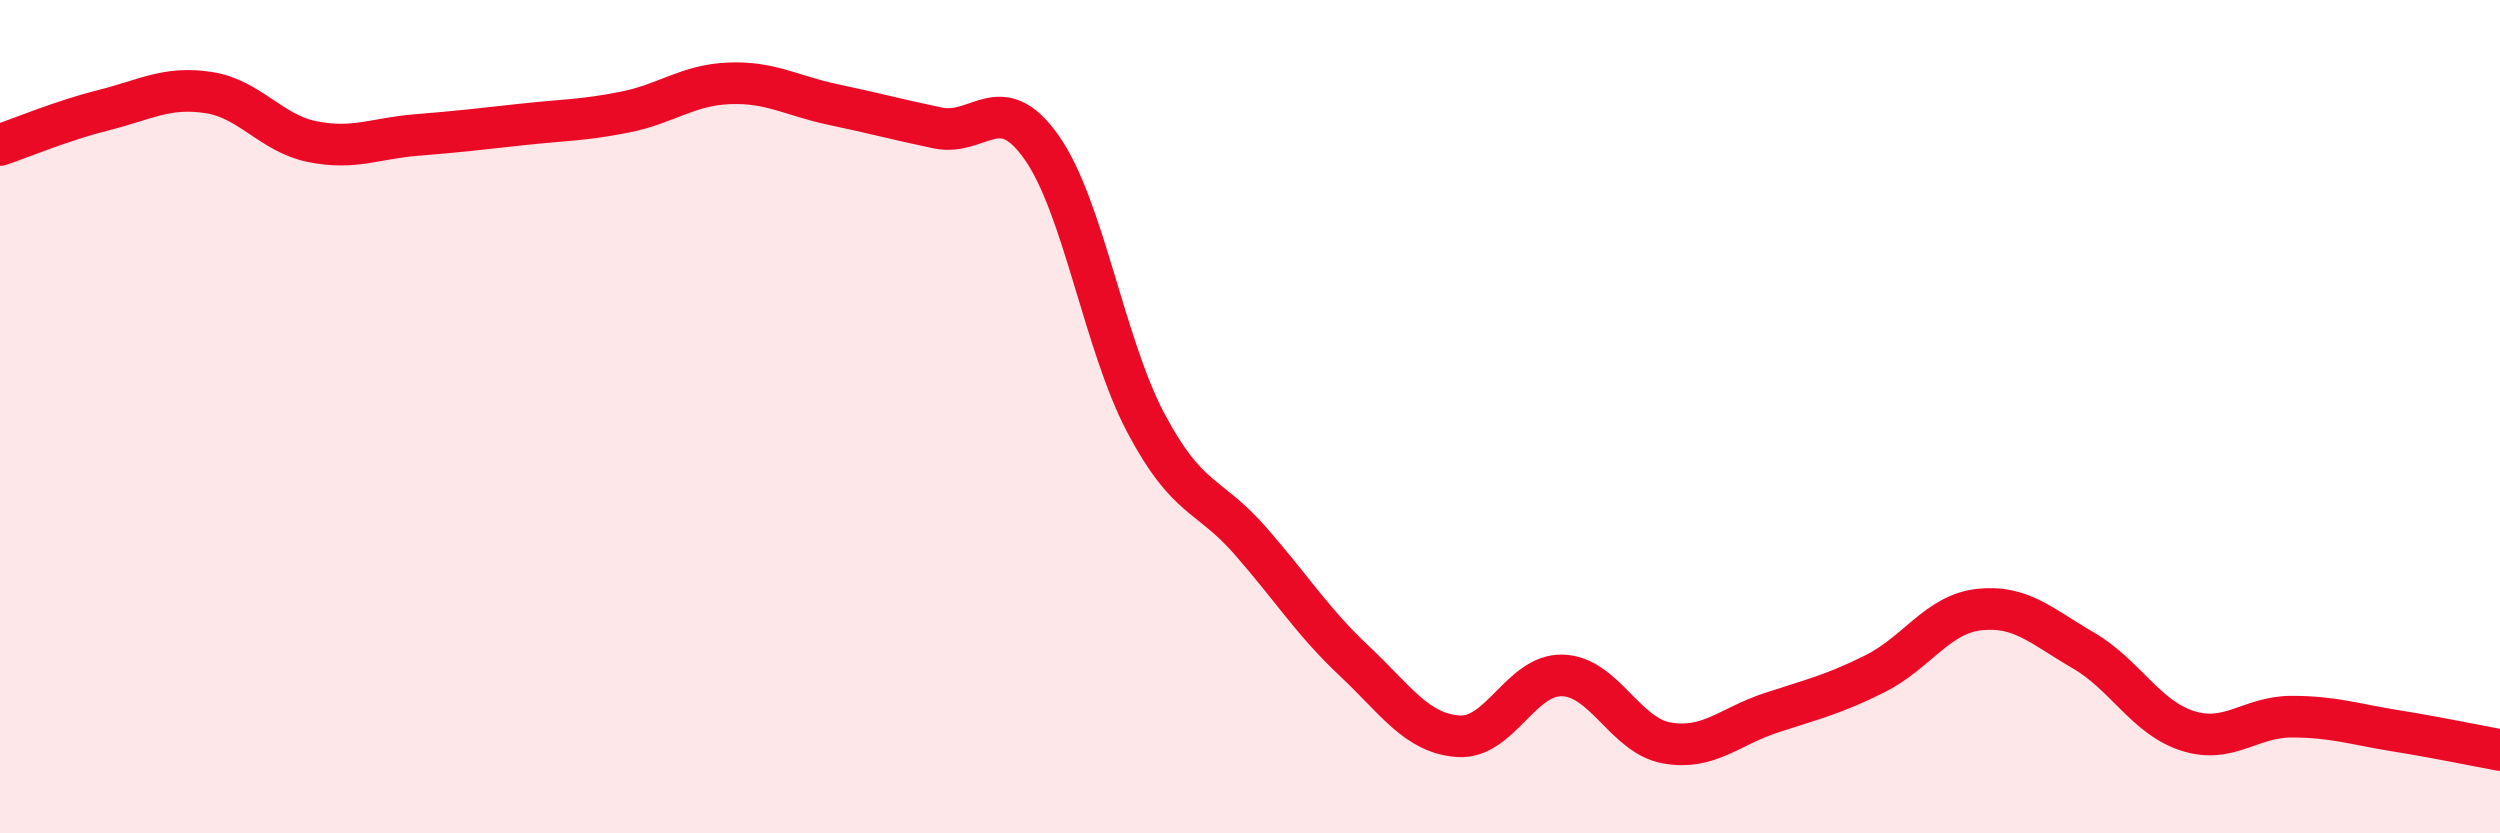
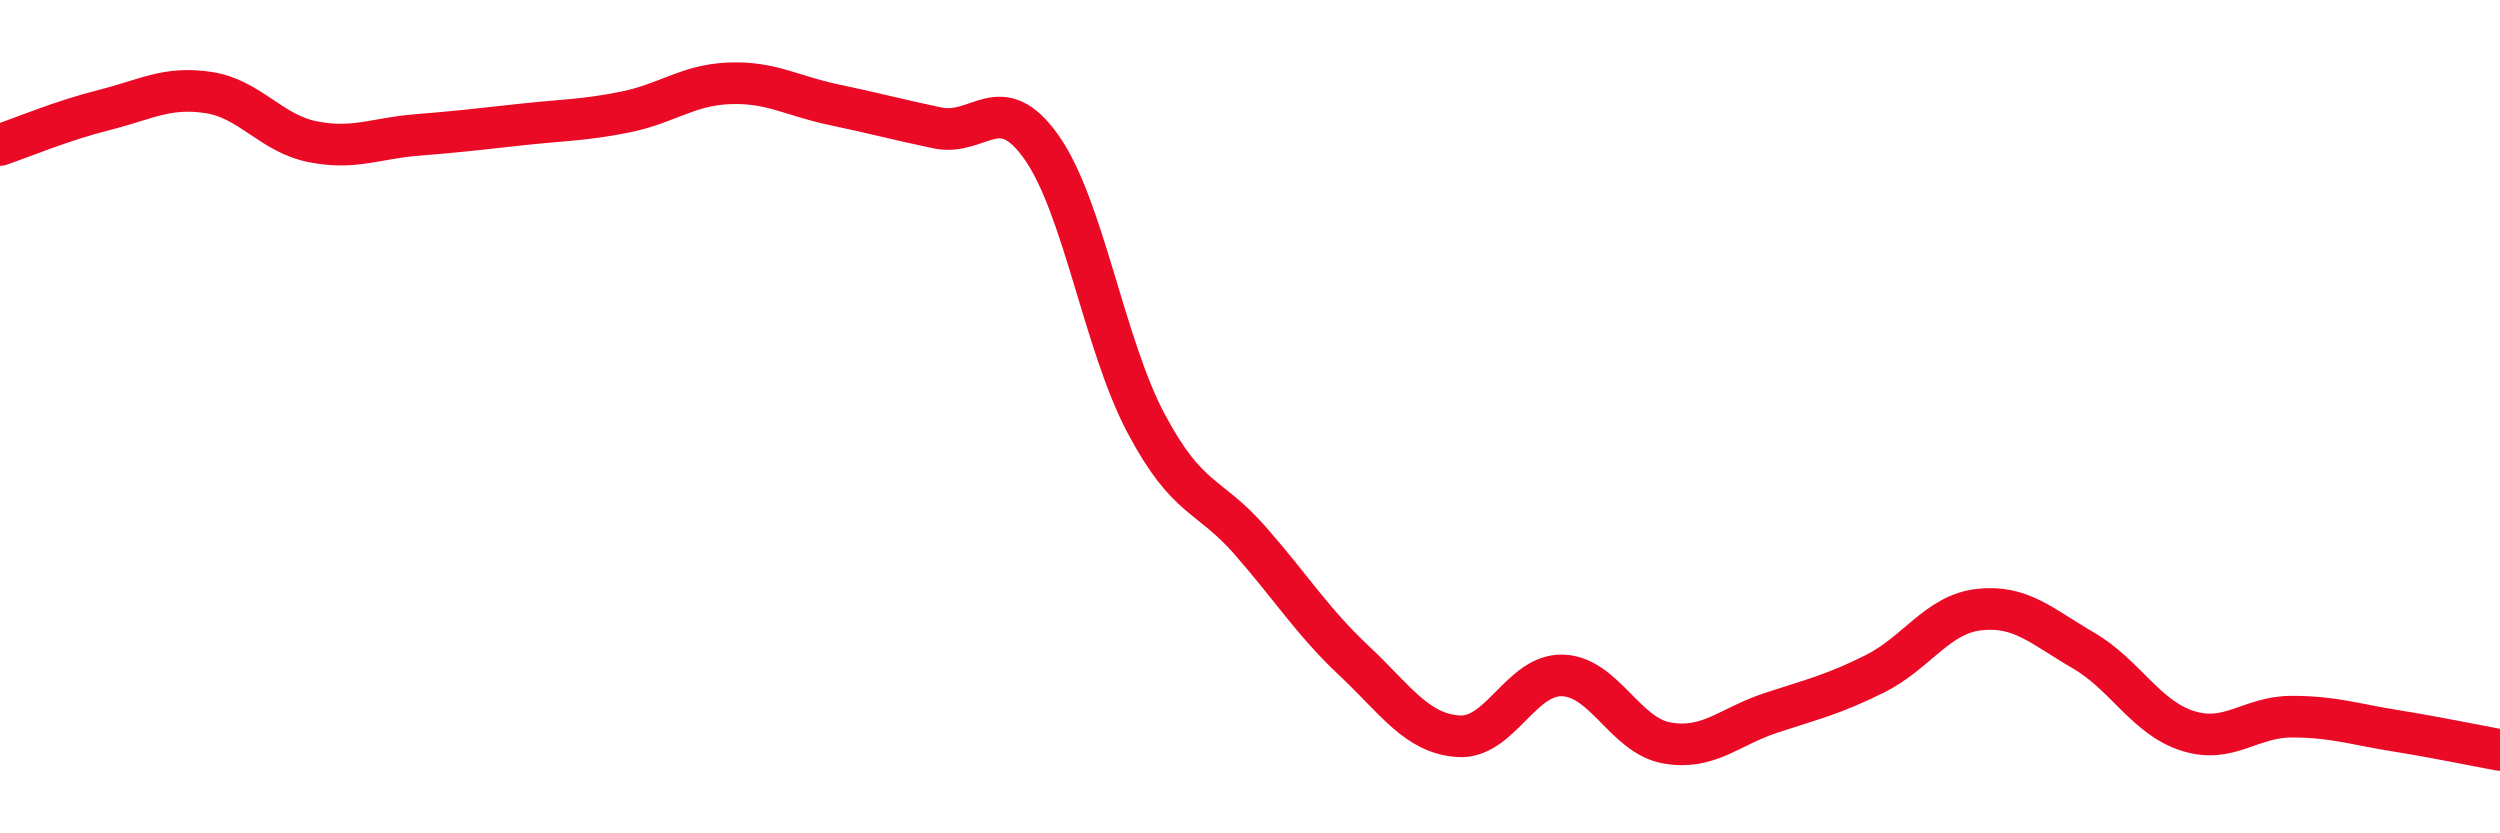
<svg xmlns="http://www.w3.org/2000/svg" width="60" height="20" viewBox="0 0 60 20">
-   <path d="M 0,3.48 C 0.5,3.31 1.5,2.89 2.5,2.64 C 3.5,2.39 4,2.07 5,2.22 C 6,2.37 6.5,3.2 7.5,3.4 C 8.5,3.6 9,3.32 10,3.24 C 11,3.16 11.5,3.1 12.5,2.99 C 13.5,2.88 14,2.89 15,2.69 C 16,2.49 16.5,2.04 17.5,2 C 18.5,1.96 19,2.3 20,2.51 C 21,2.72 21.5,2.86 22.5,3.07 C 23.5,3.28 24,2.12 25,3.54 C 26,4.96 26.5,8.26 27.5,10.15 C 28.5,12.04 29,11.83 30,12.97 C 31,14.11 31.5,14.92 32.5,15.86 C 33.5,16.8 34,17.6 35,17.67 C 36,17.74 36.5,16.18 37.5,16.21 C 38.5,16.24 39,17.65 40,17.83 C 41,18.01 41.5,17.44 42.5,17.11 C 43.5,16.78 44,16.67 45,16.17 C 46,15.67 46.5,14.74 47.5,14.63 C 48.5,14.52 49,15.03 50,15.61 C 51,16.19 51.5,17.22 52.5,17.54 C 53.5,17.86 54,17.2 55,17.2 C 56,17.2 56.5,17.38 57.5,17.54 C 58.5,17.7 59.5,17.91 60,18L60 20L0 20Z" fill="#EB0A25" opacity="0.1" stroke-linecap="round" stroke-linejoin="round" />
  <path d="M 0,3.48 C 0.5,3.31 1.5,2.89 2.5,2.64 C 3.5,2.39 4,2.07 5,2.22 C 6,2.37 6.5,3.2 7.5,3.4 C 8.5,3.6 9,3.32 10,3.24 C 11,3.16 11.5,3.1 12.5,2.99 C 13.5,2.88 14,2.89 15,2.69 C 16,2.49 16.5,2.04 17.5,2 C 18.5,1.96 19,2.3 20,2.51 C 21,2.72 21.5,2.86 22.5,3.07 C 23.5,3.28 24,2.12 25,3.54 C 26,4.96 26.5,8.26 27.5,10.15 C 28.5,12.04 29,11.83 30,12.97 C 31,14.11 31.5,14.92 32.5,15.86 C 33.5,16.8 34,17.6 35,17.67 C 36,17.74 36.5,16.18 37.5,16.21 C 38.5,16.24 39,17.65 40,17.83 C 41,18.01 41.5,17.44 42.5,17.11 C 43.5,16.78 44,16.67 45,16.17 C 46,15.67 46.5,14.74 47.5,14.63 C 48.5,14.52 49,15.03 50,15.61 C 51,16.19 51.5,17.22 52.5,17.54 C 53.5,17.86 54,17.2 55,17.2 C 56,17.2 56.5,17.38 57.5,17.54 C 58.5,17.7 59.5,17.91 60,18" stroke="#EB0A25" stroke-width="1" fill="none" stroke-linecap="round" stroke-linejoin="round" />
</svg>